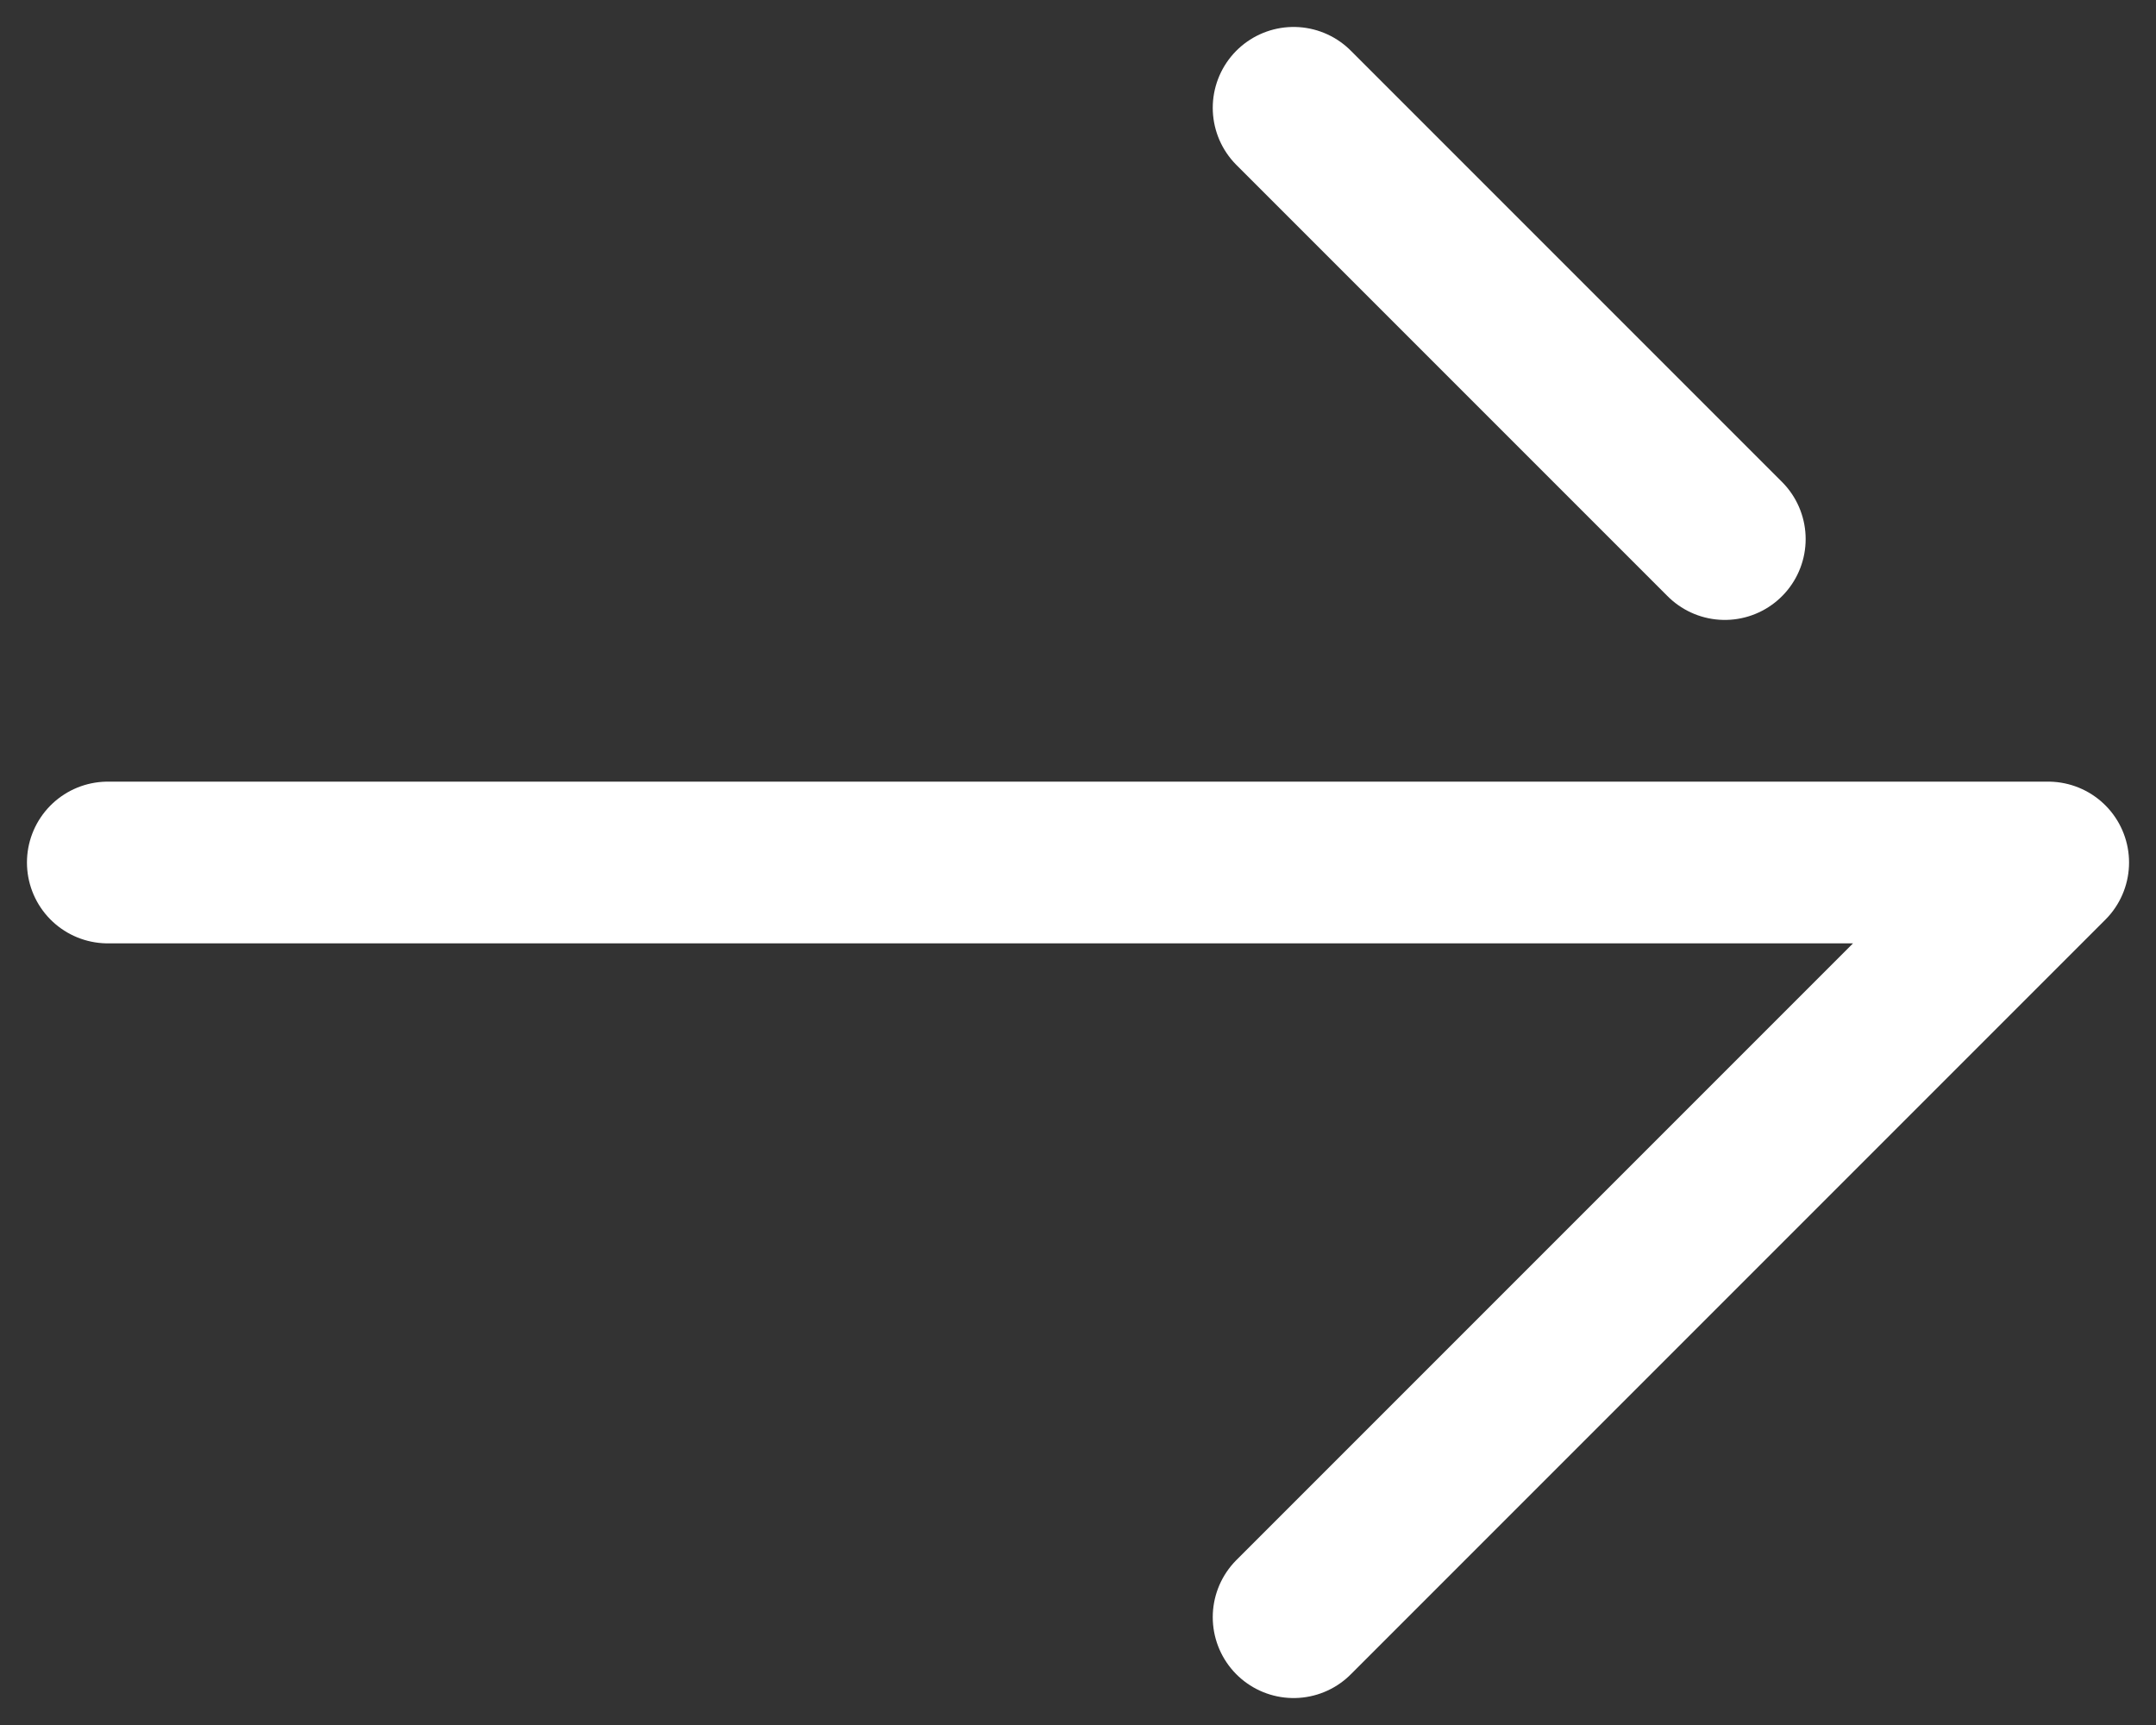
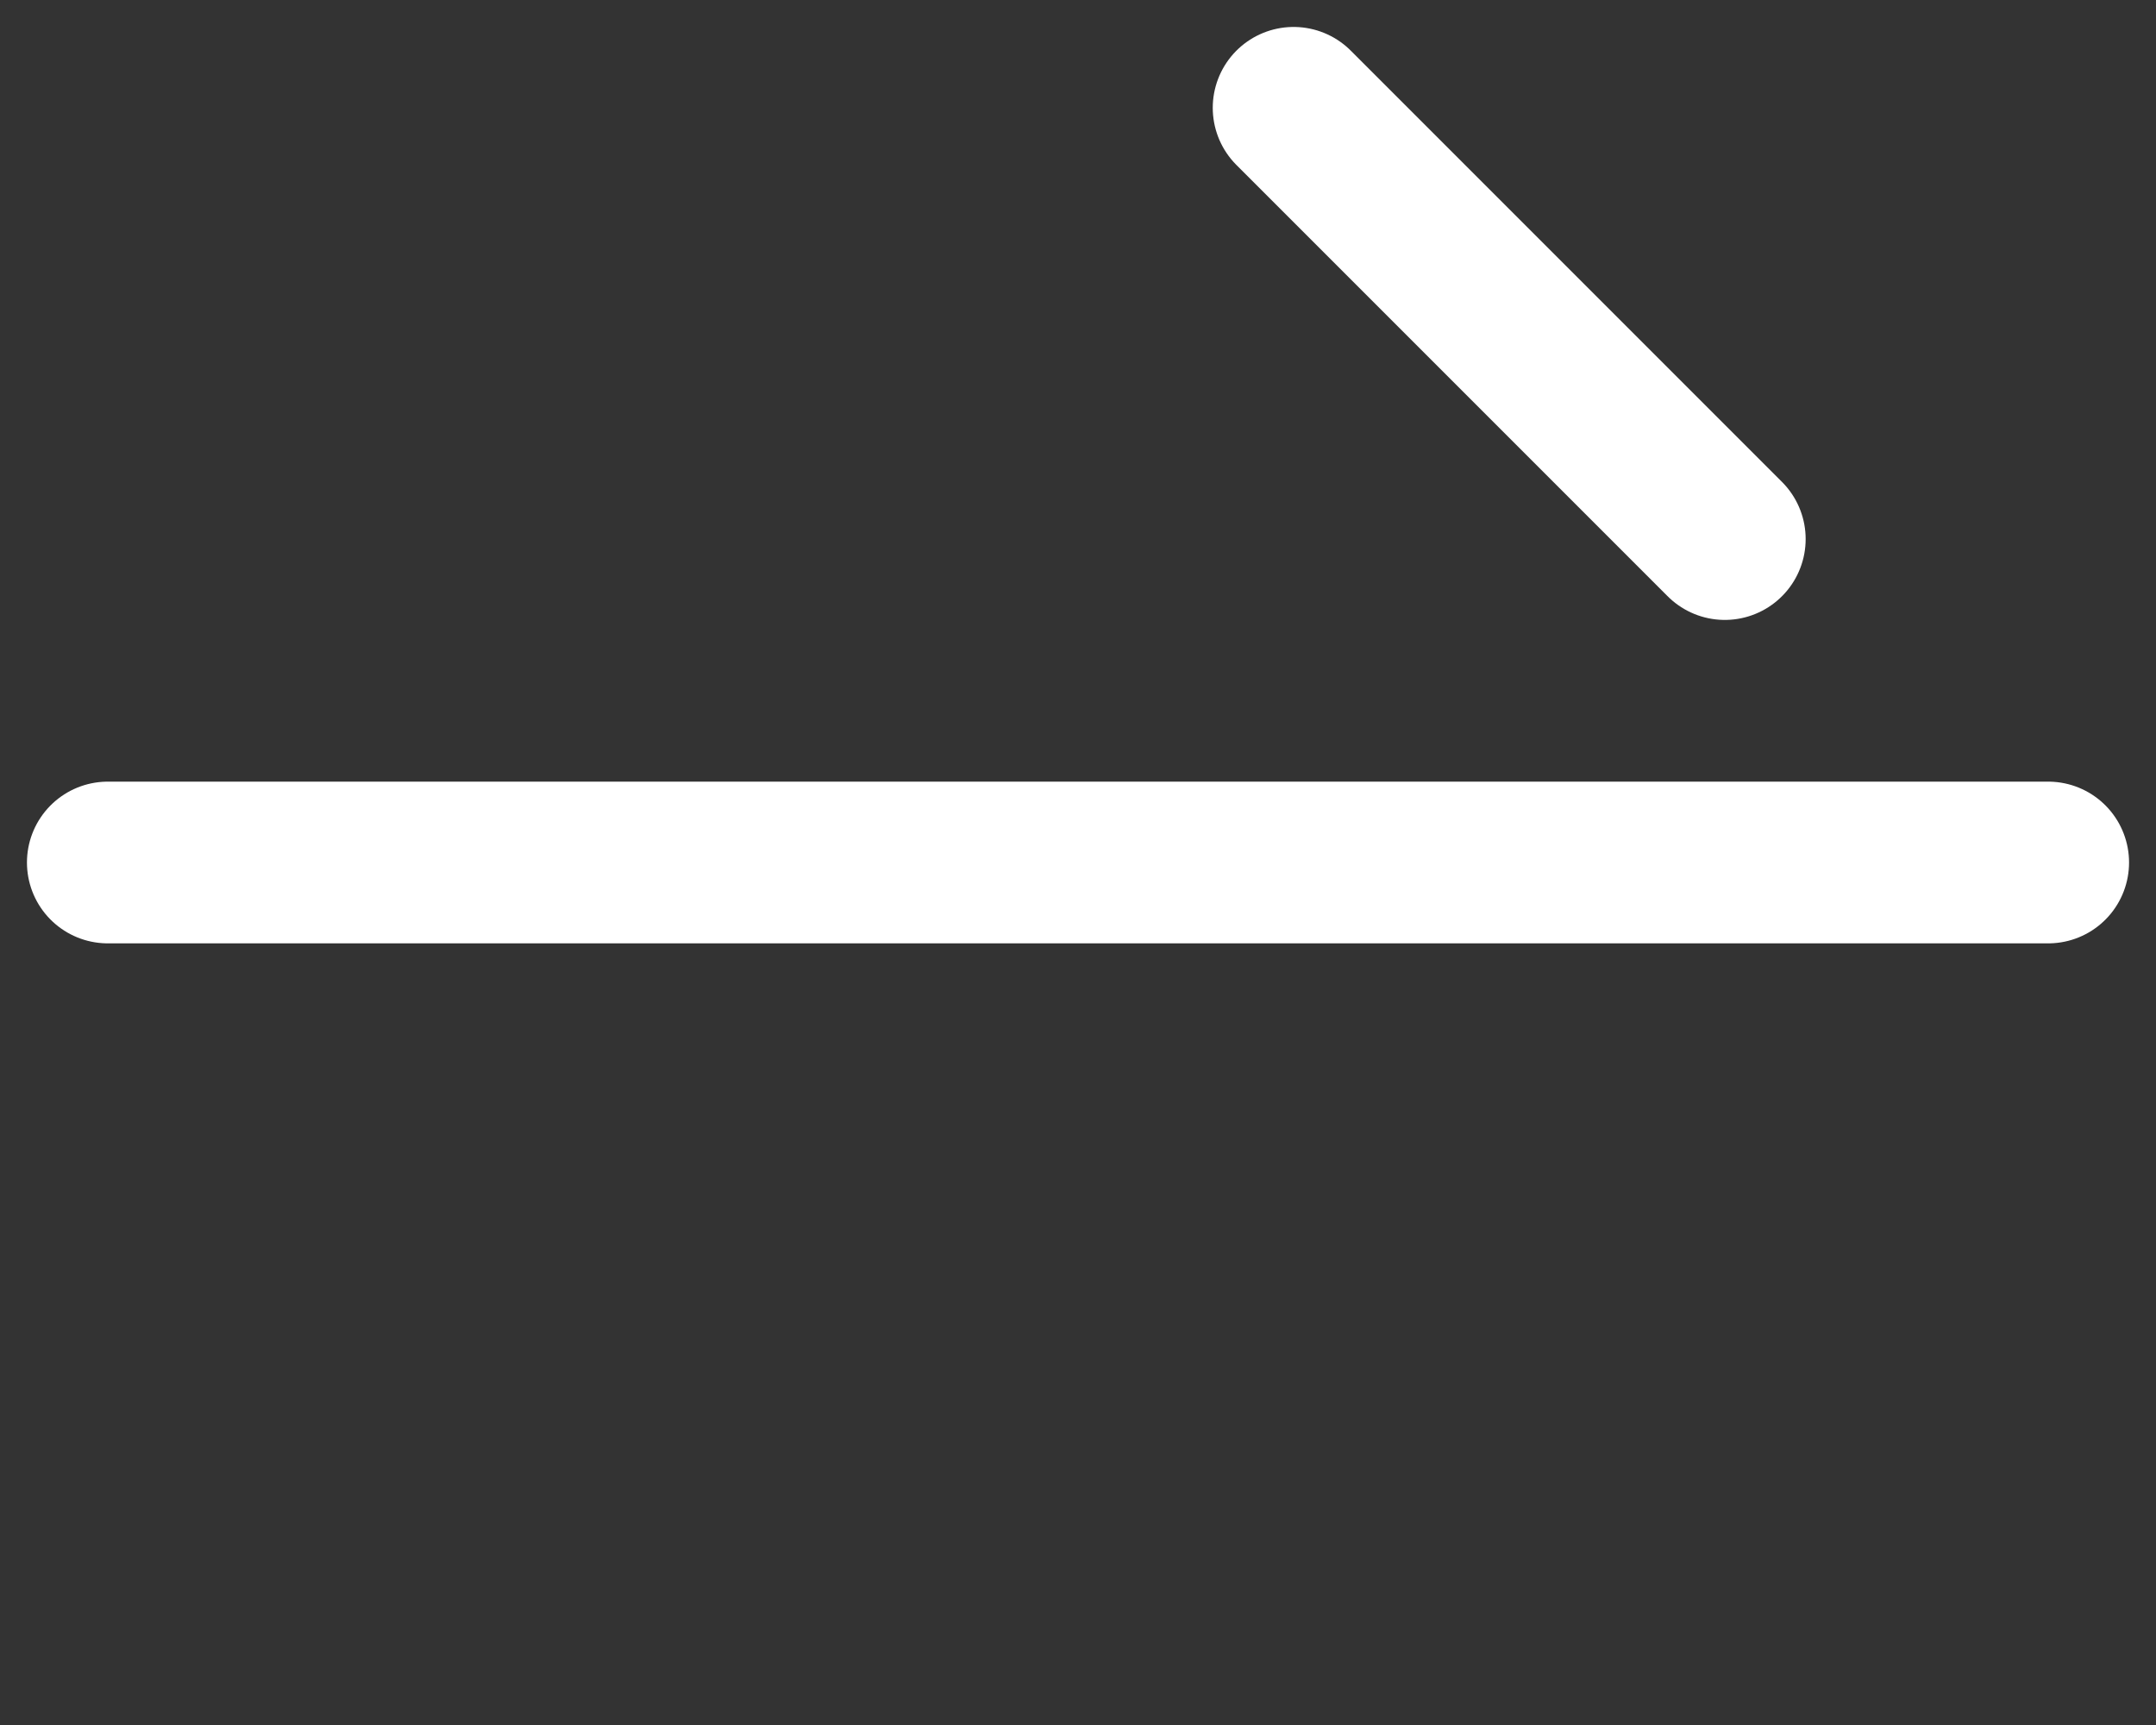
<svg xmlns="http://www.w3.org/2000/svg" width="20" height="16" viewBox="0 0 20 16" fill="none">
  <rect x="0" y="0" width="20" height="16" fill="#333333" stroke="none" />
-   <path d="M1 8H19L12 15M12 1L16 5" stroke="white" stroke-width="1.5" stroke-linecap="round" stroke-linejoin="round" />
+   <path d="M1 8H19M12 1L16 5" stroke="white" stroke-width="1.5" stroke-linecap="round" stroke-linejoin="round" />
</svg>